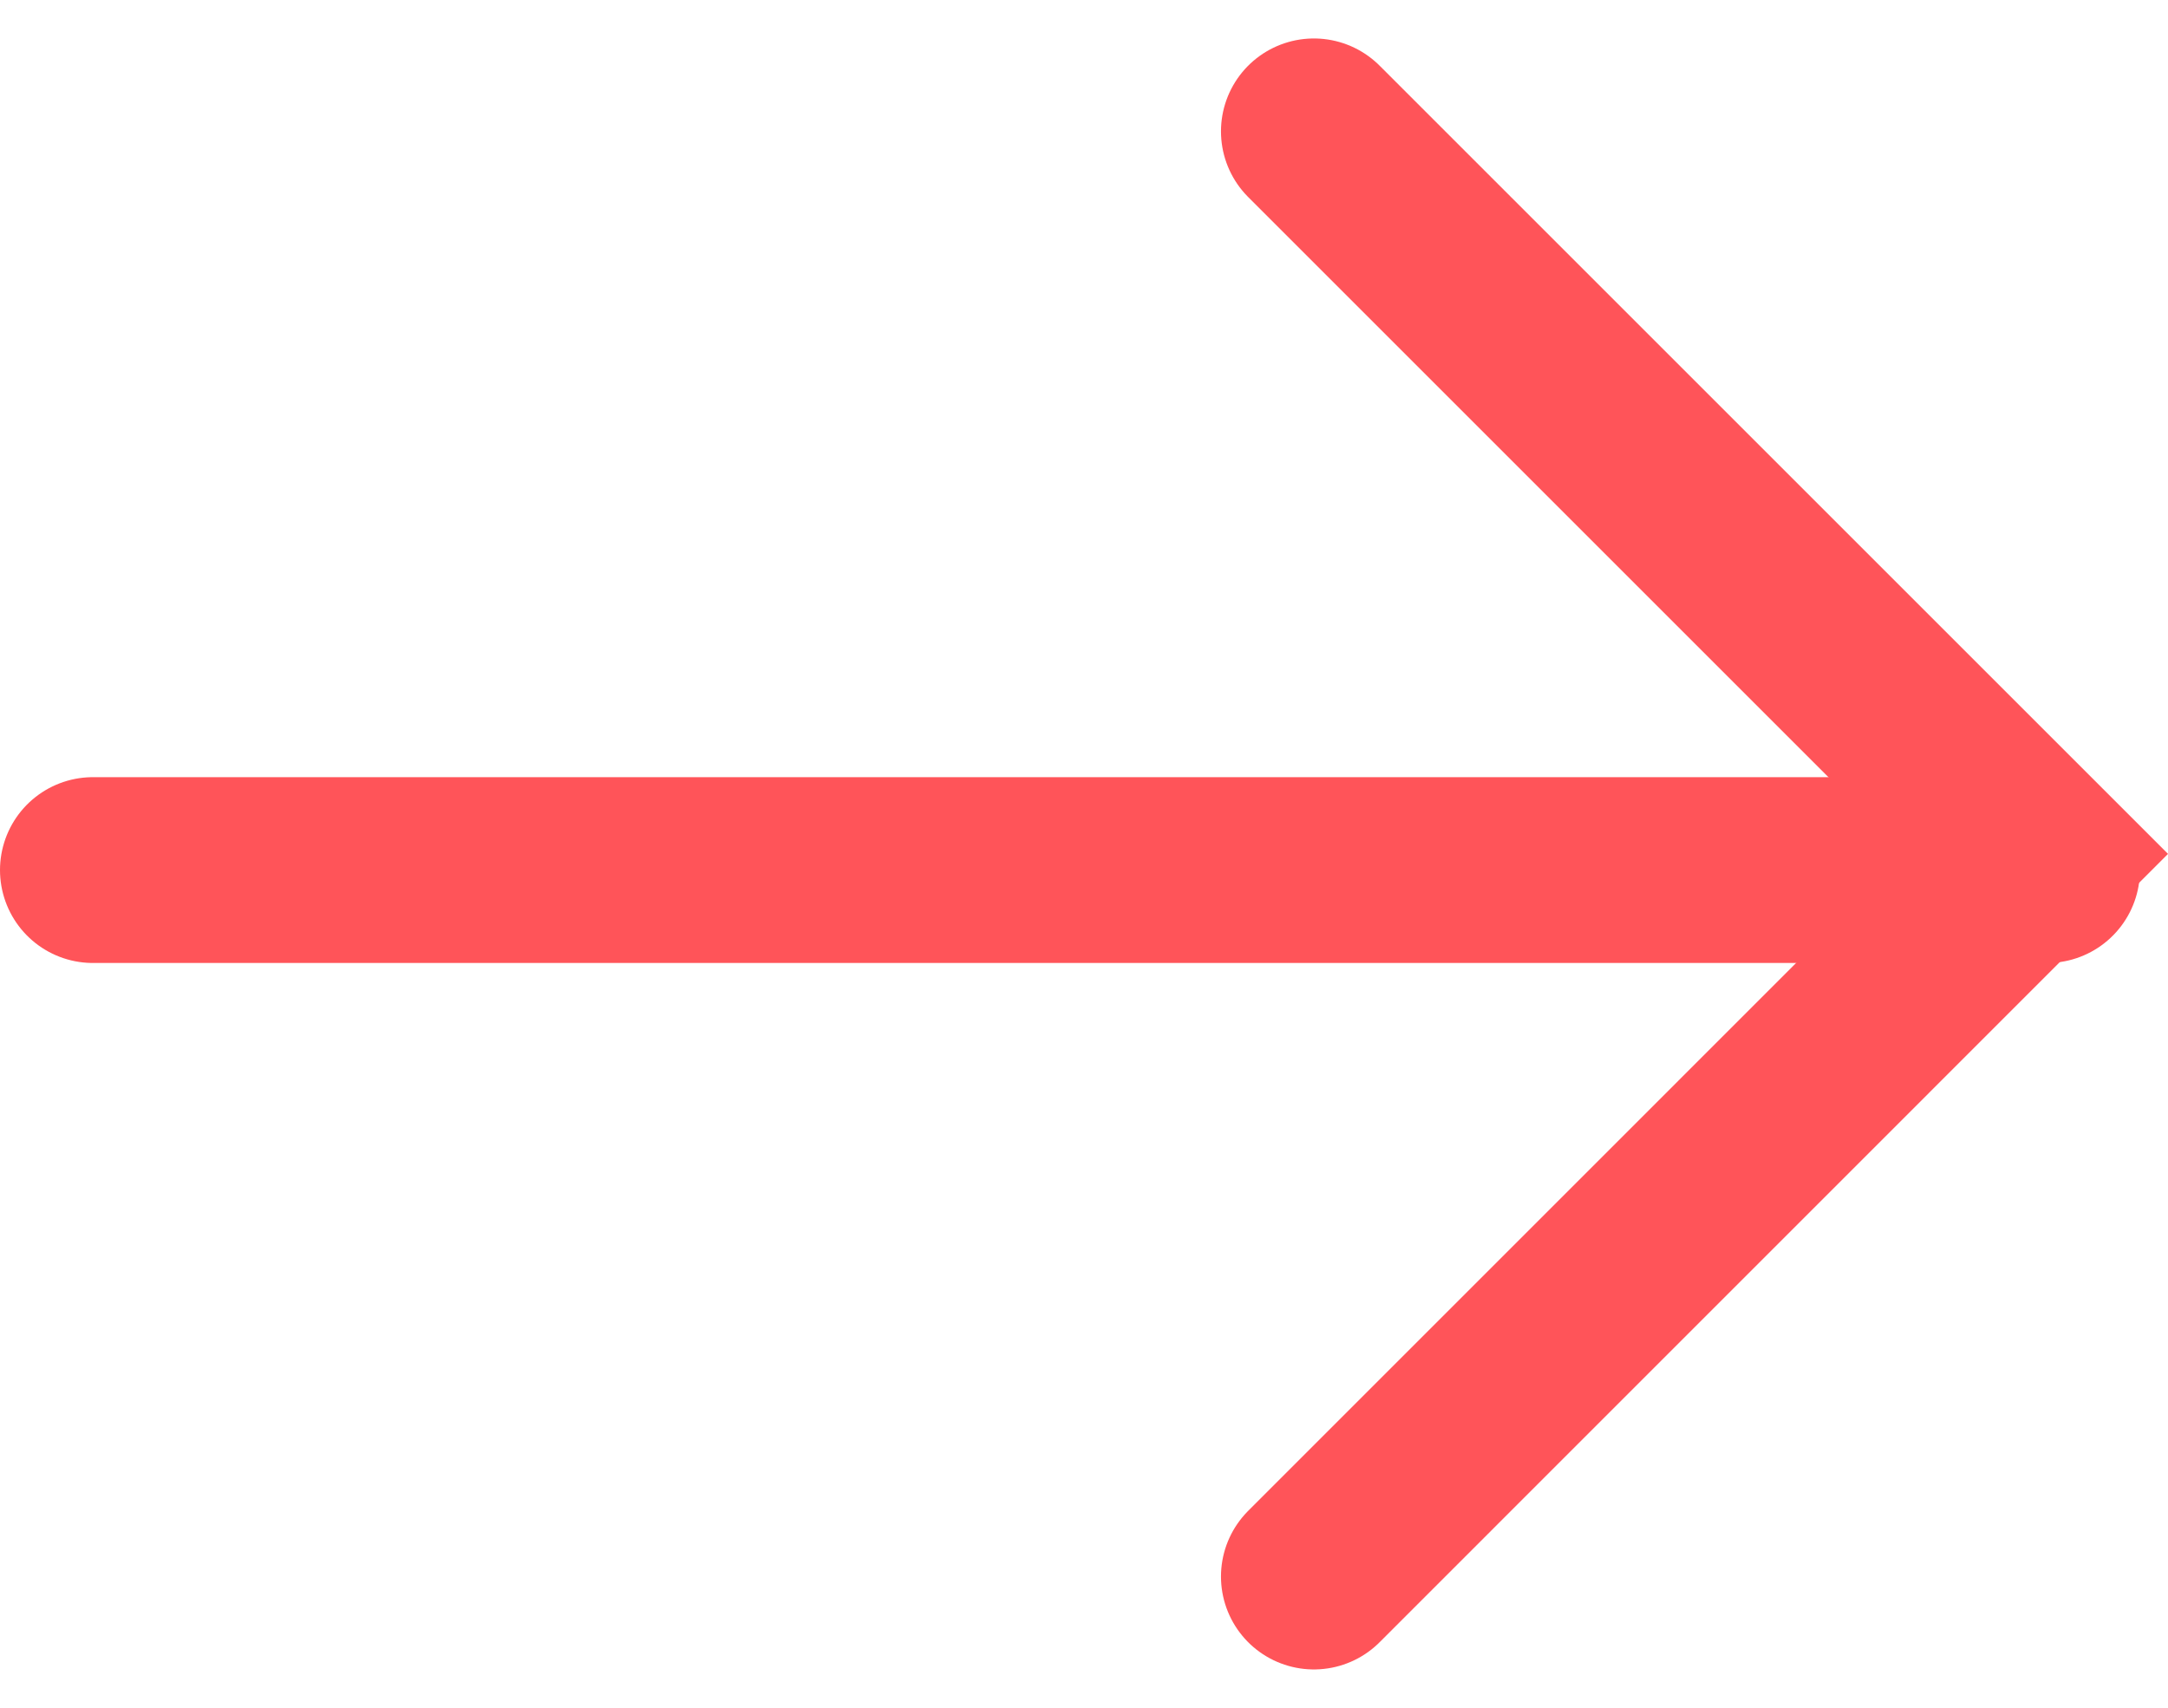
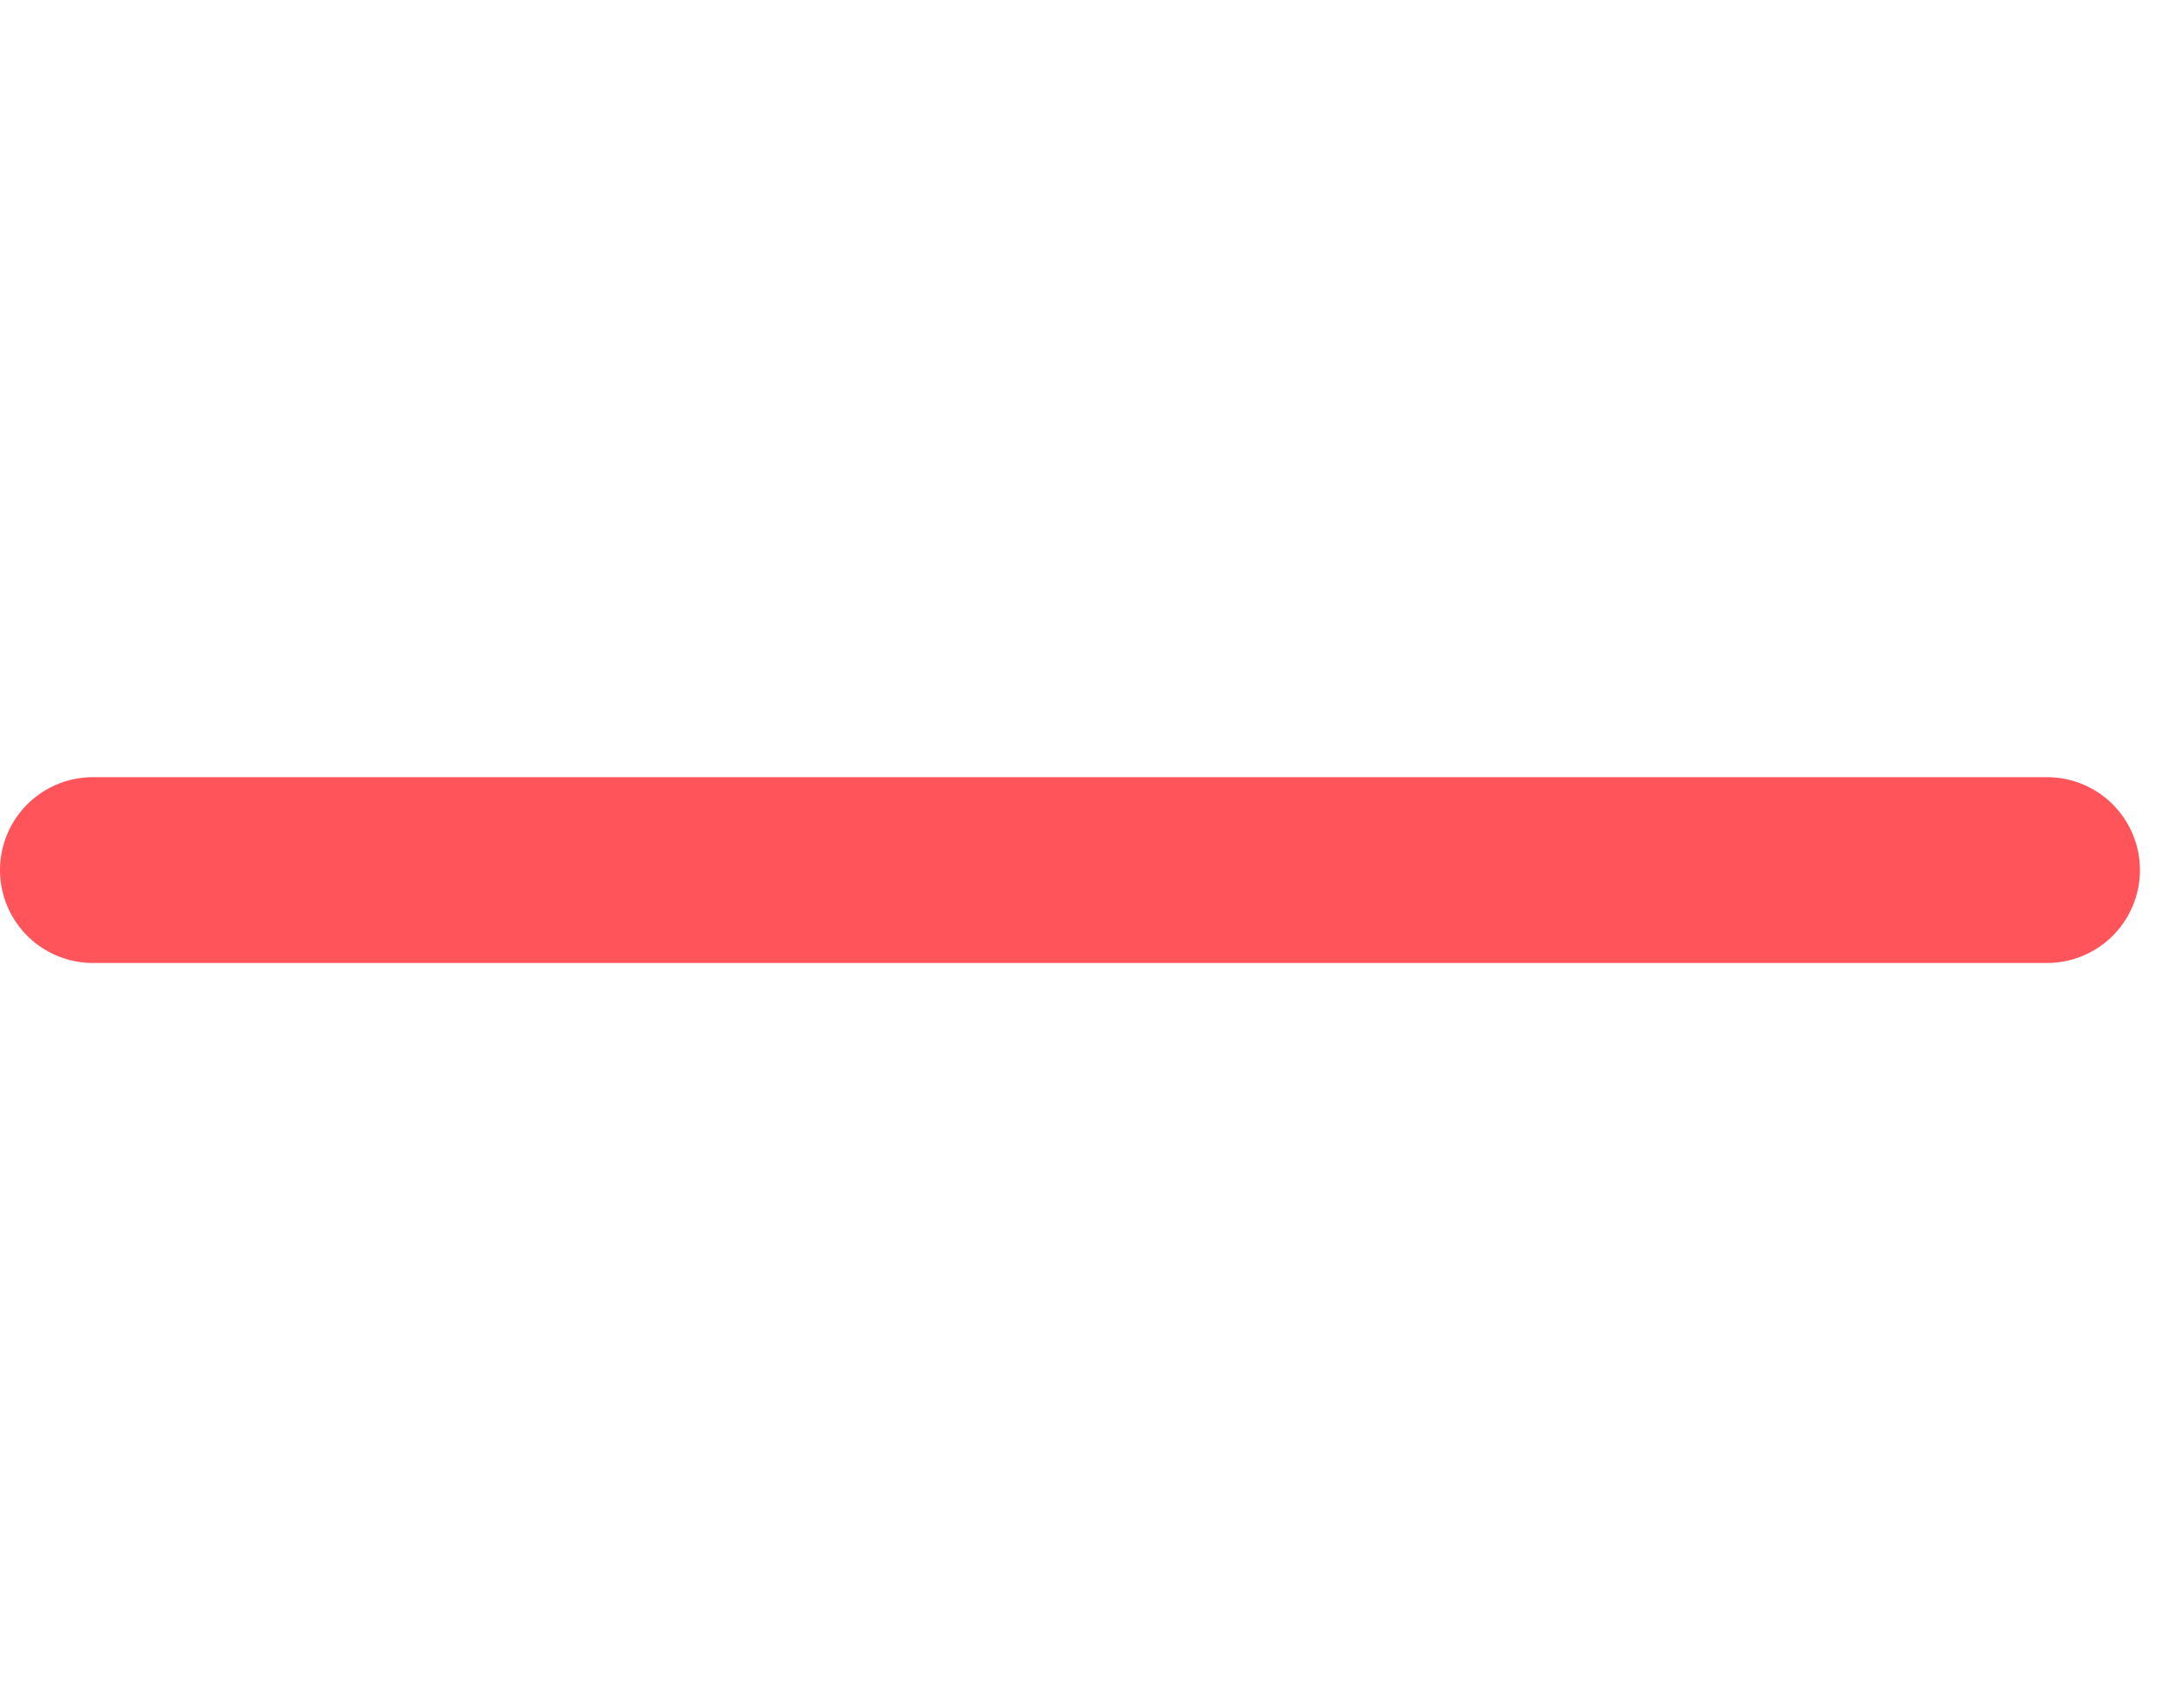
<svg xmlns="http://www.w3.org/2000/svg" width="23.33" height="18.383" viewBox="0 0 23.33 18.383">
  <g id="Groupe_734" data-name="Groupe 734" transform="translate(1 1.414)">
-     <path id="Tracé_322" data-name="Tracé 322" d="M0,0,7.777,7.777,0,15.555" transform="translate(13.139)" fill="none" stroke="#ff5459" stroke-linecap="round" stroke-width="2" />
    <line id="Ligne_27" data-name="Ligne 27" x2="21.028" transform="translate(0 7.951)" fill="none" stroke="#ff5459" stroke-linecap="round" stroke-width="2" />
  </g>
</svg>